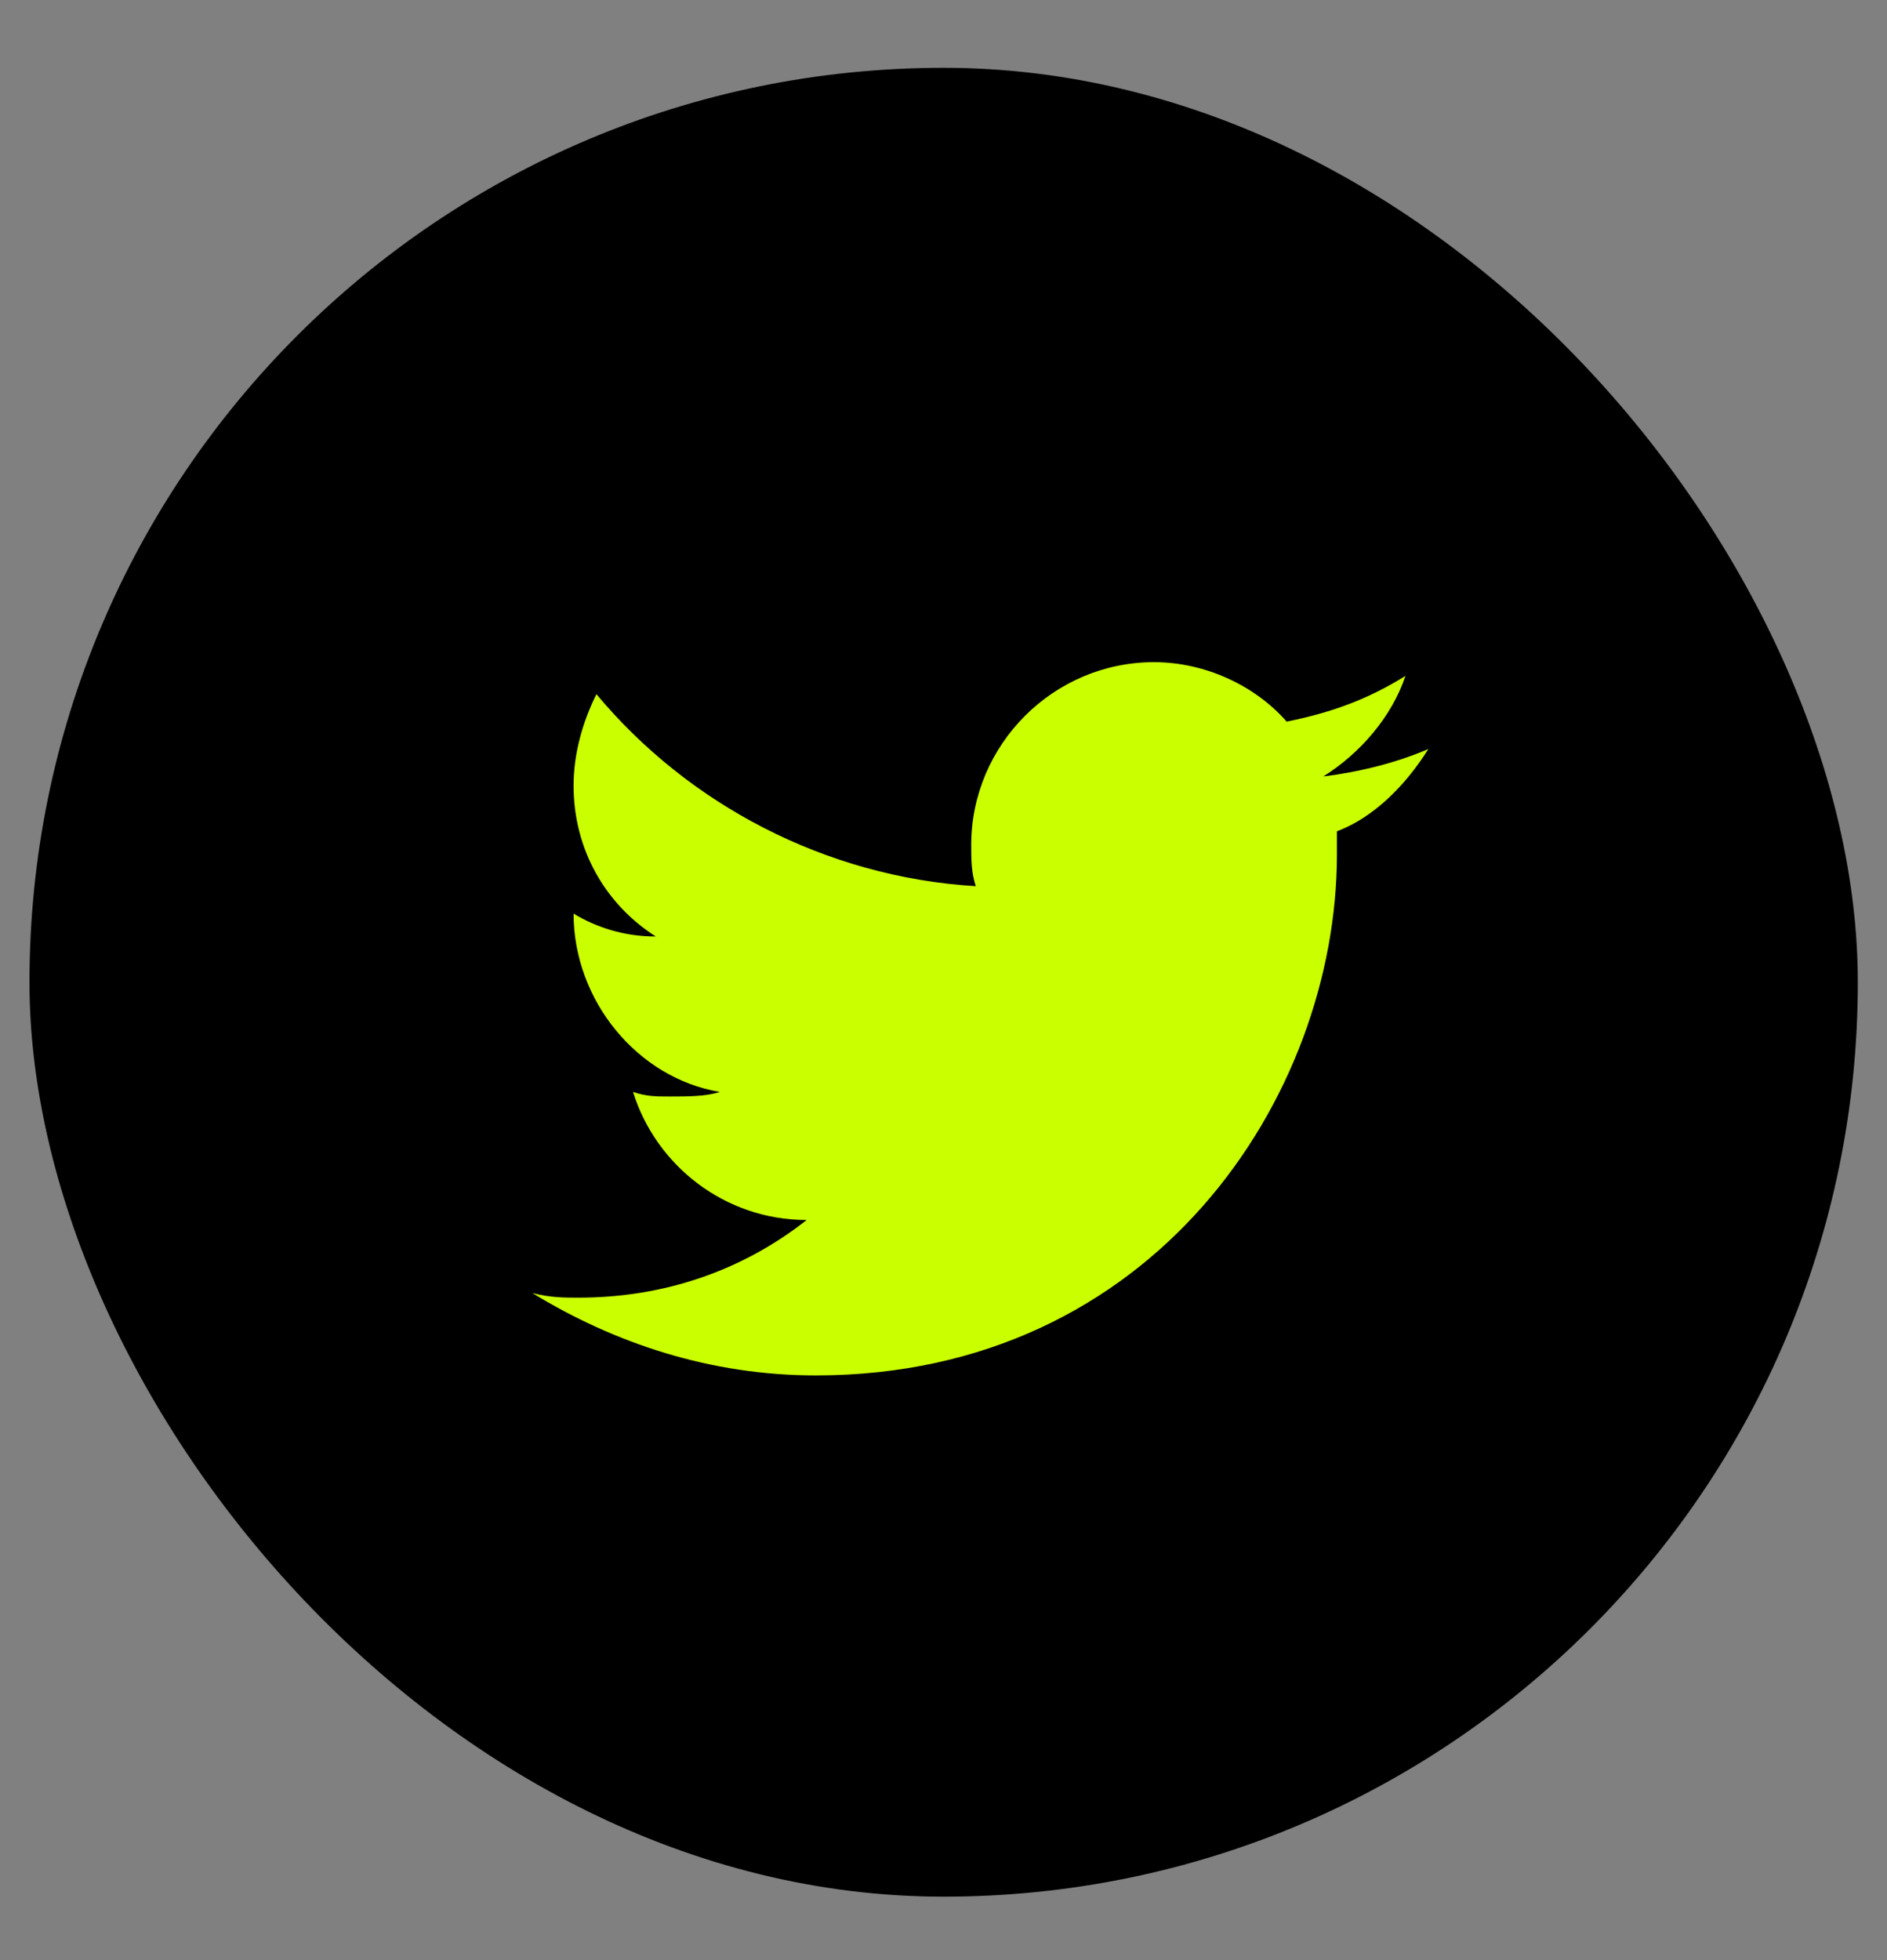
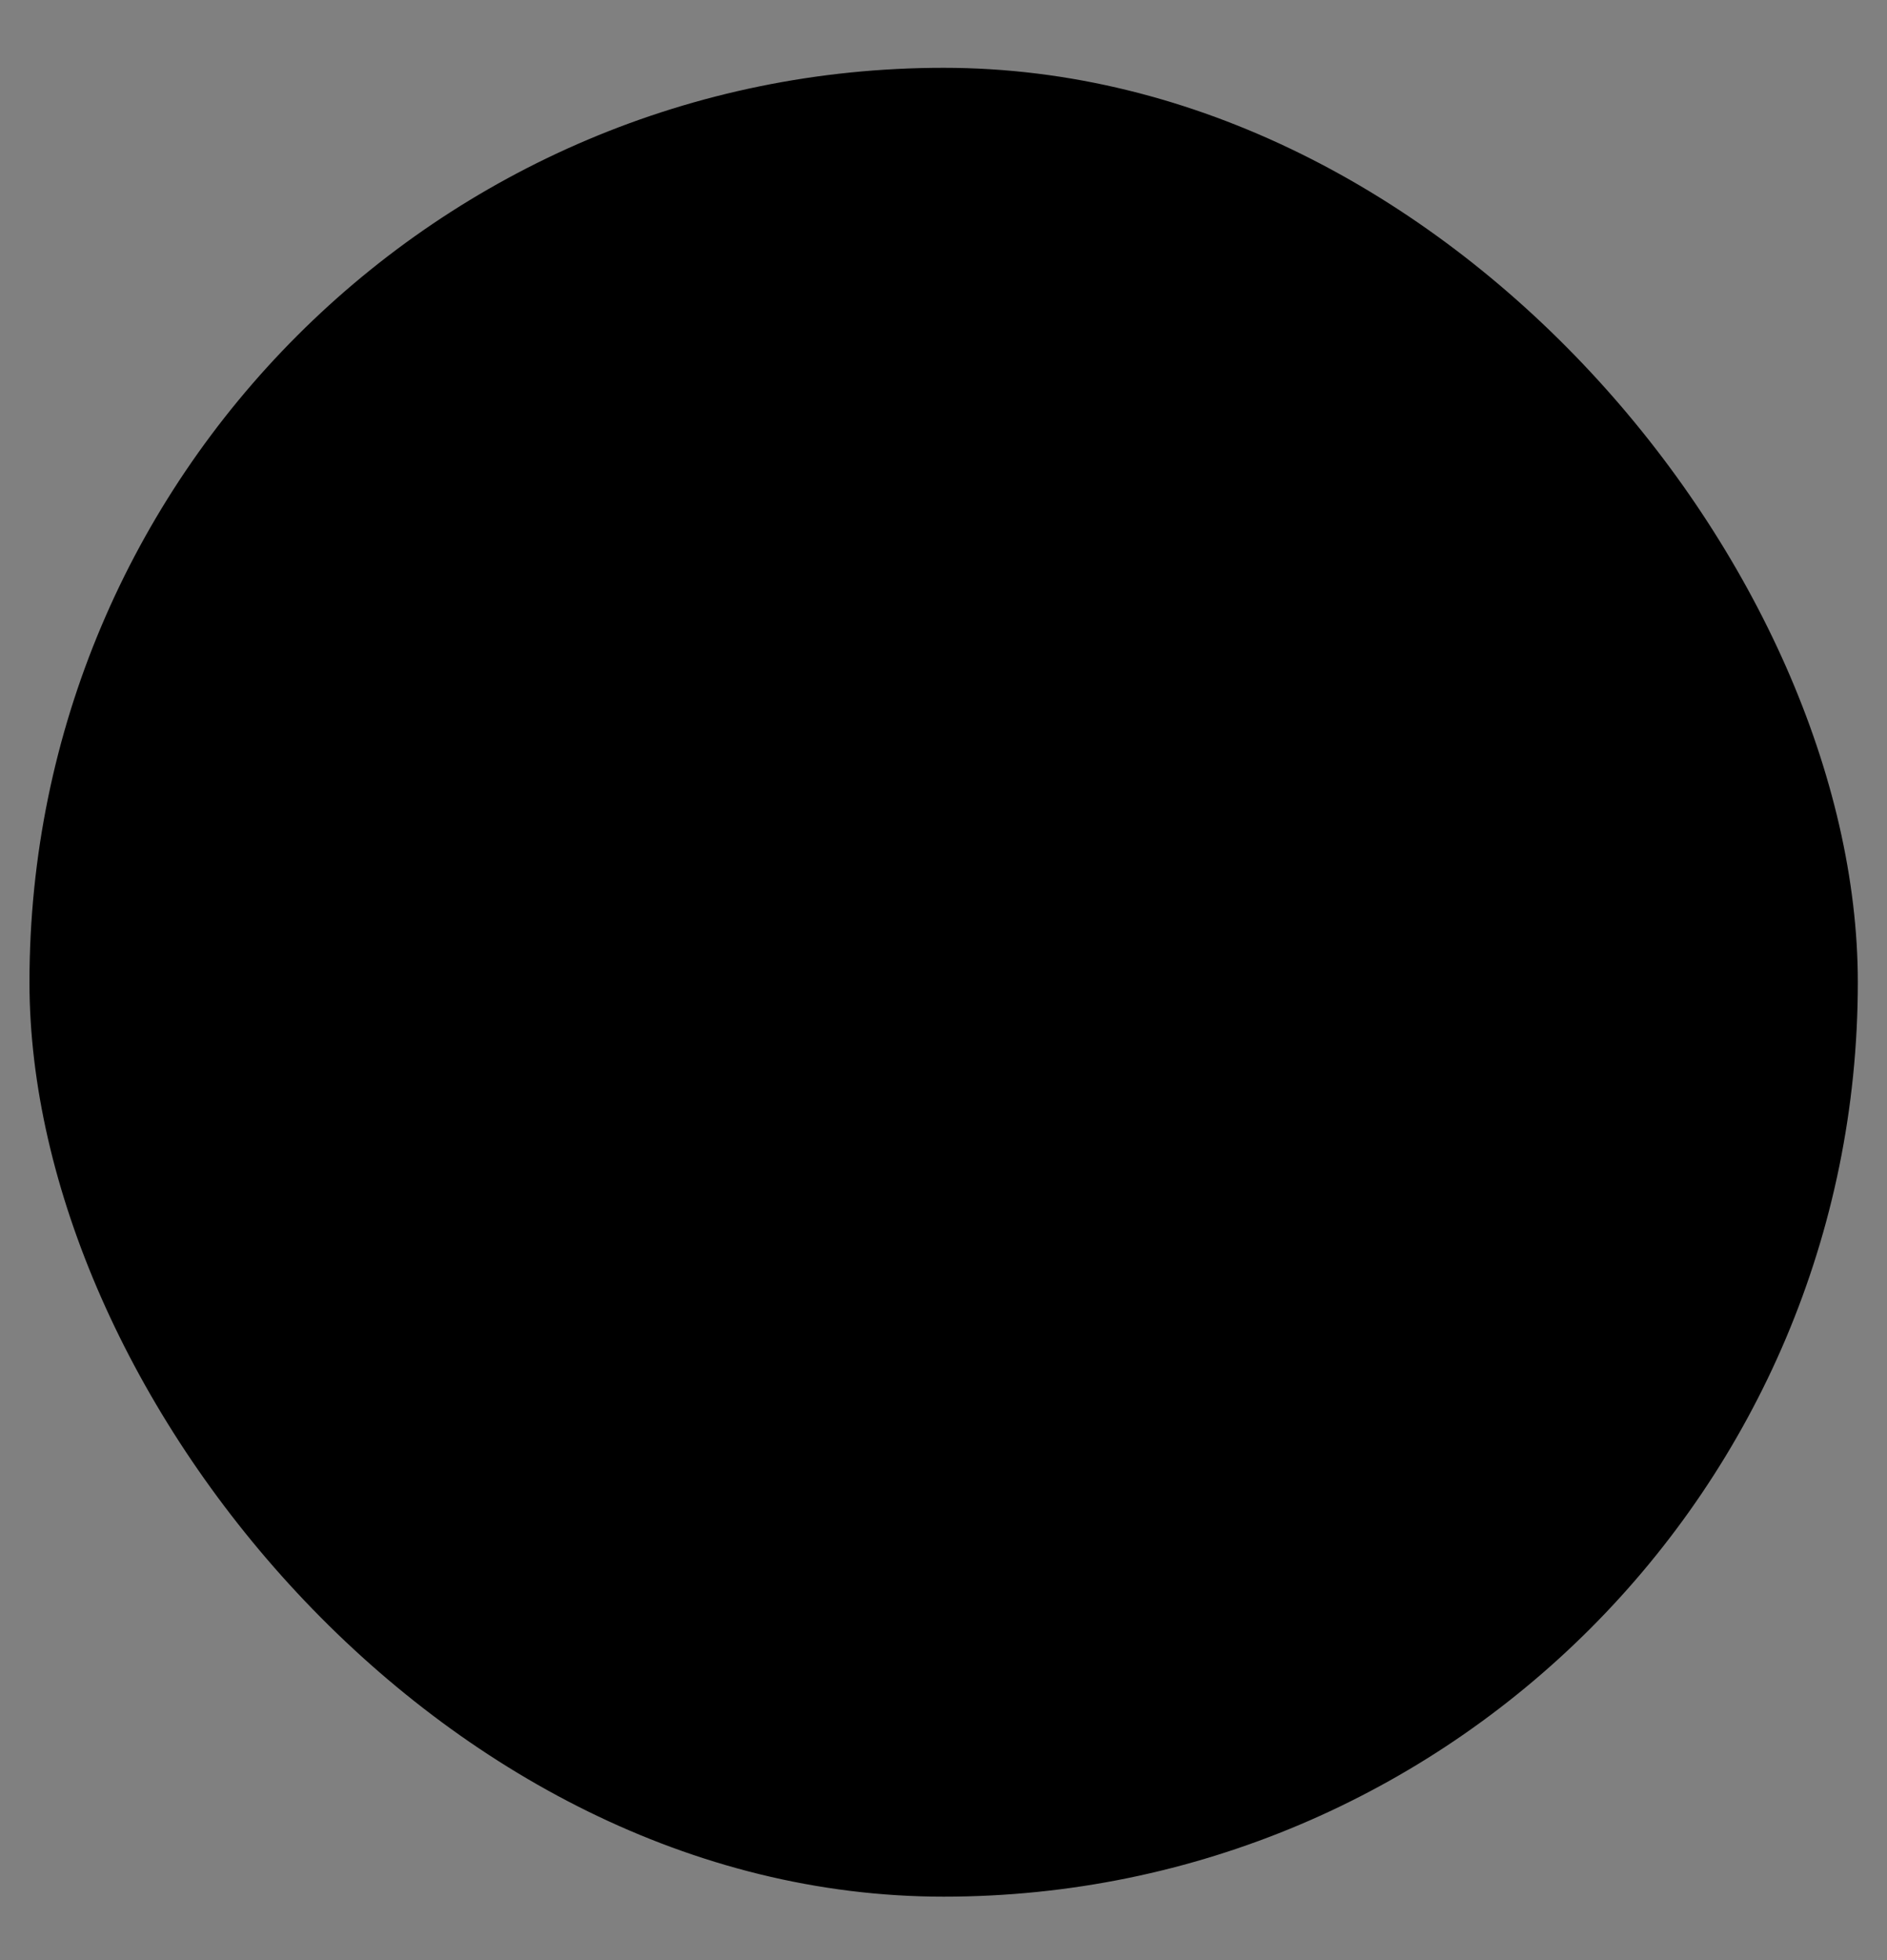
<svg xmlns="http://www.w3.org/2000/svg" width="26" height="27" viewBox="0 0 26 27" fill="none">
  <rect x="0" y="0" width="26" height="27" fill="#808080" stroke="none" />
  <rect x="0.406" y="0.934" width="25.192" height="25.192" rx="12.596" fill="black" />
-   <path d="M19.68 10.318C19.239 10.507 18.736 10.633 18.232 10.696C18.736 10.381 19.176 9.877 19.365 9.31C18.861 9.625 18.358 9.814 17.728 9.94C17.287 9.436 16.594 9.121 15.901 9.121C14.516 9.121 13.382 10.255 13.382 11.64C13.382 11.829 13.382 12.018 13.445 12.207C11.367 12.081 9.477 11.073 8.218 9.562C8.029 9.94 7.903 10.381 7.903 10.822C7.903 11.703 8.344 12.459 9.036 12.9C8.596 12.9 8.218 12.774 7.903 12.585C7.903 13.782 8.784 14.852 9.918 15.041C9.729 15.104 9.477 15.104 9.225 15.104C9.036 15.104 8.91 15.104 8.722 15.041C9.036 16.049 9.981 16.805 11.115 16.805C10.233 17.498 9.162 17.875 7.966 17.875C7.777 17.875 7.588 17.875 7.336 17.812C8.47 18.505 9.792 18.946 11.241 18.946C15.901 18.946 18.421 15.104 18.421 11.766V11.451C18.924 11.262 19.365 10.822 19.68 10.318Z" fill="#CAFF00" />
</svg>